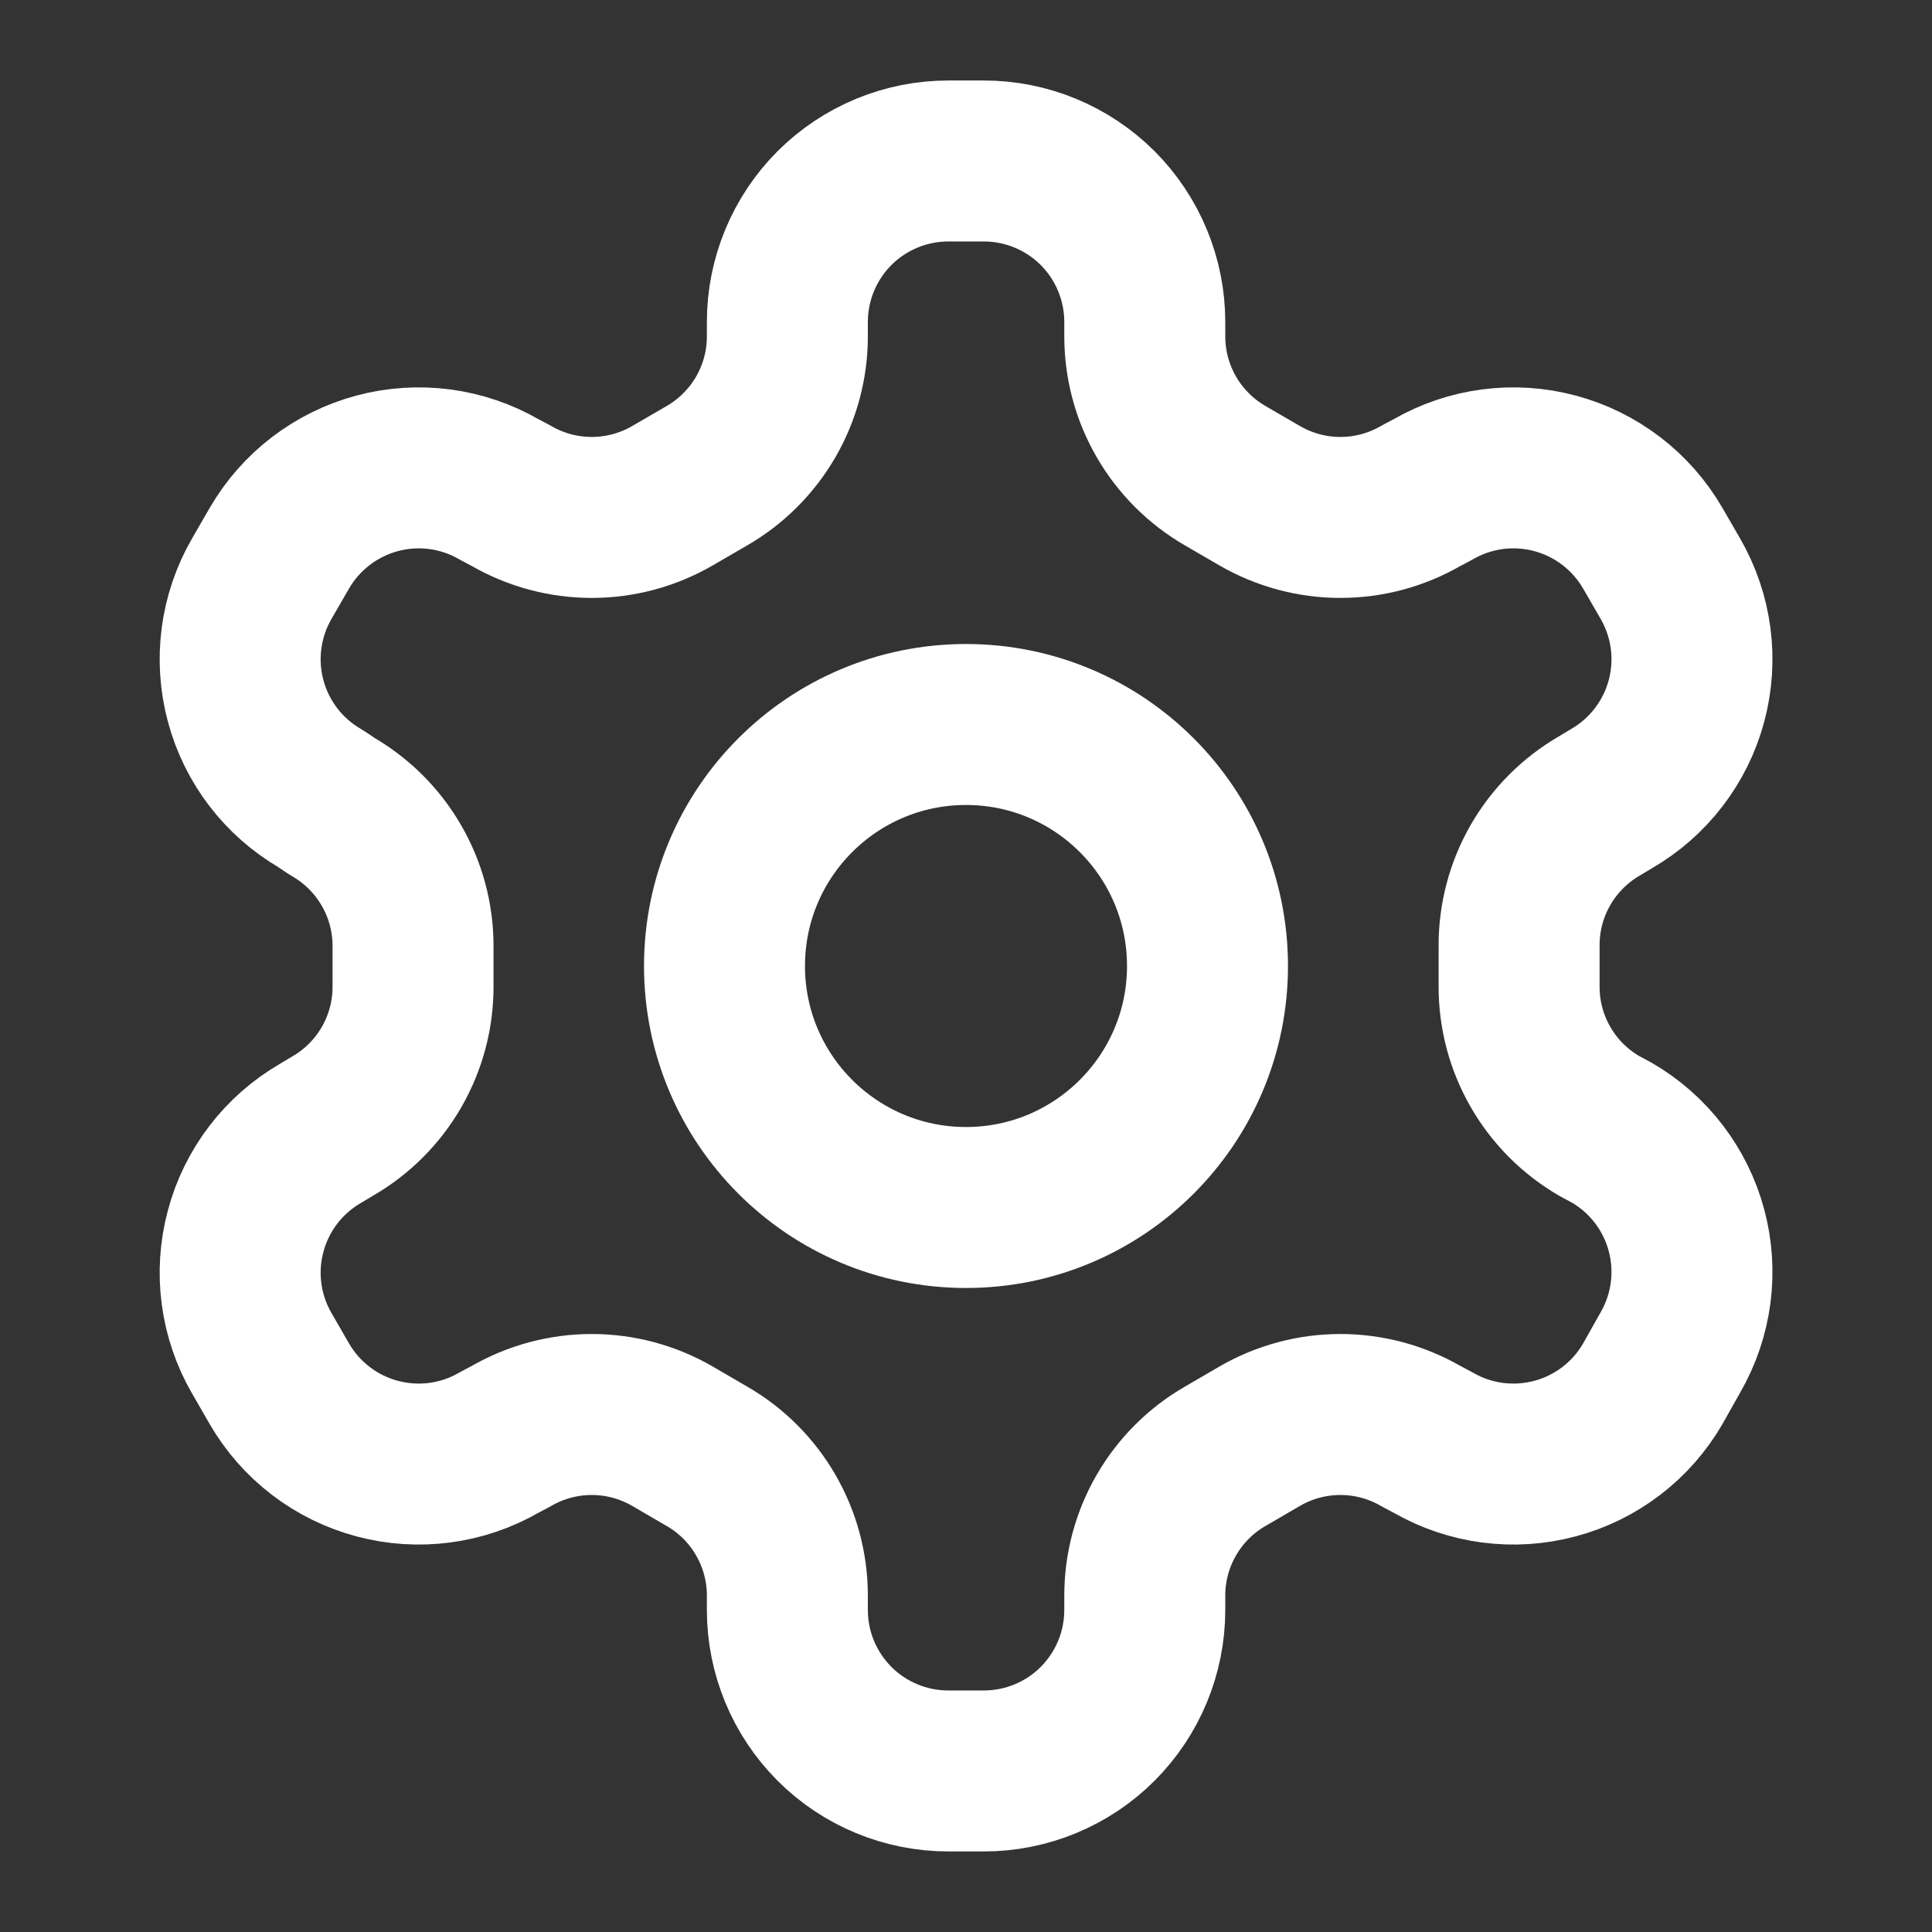
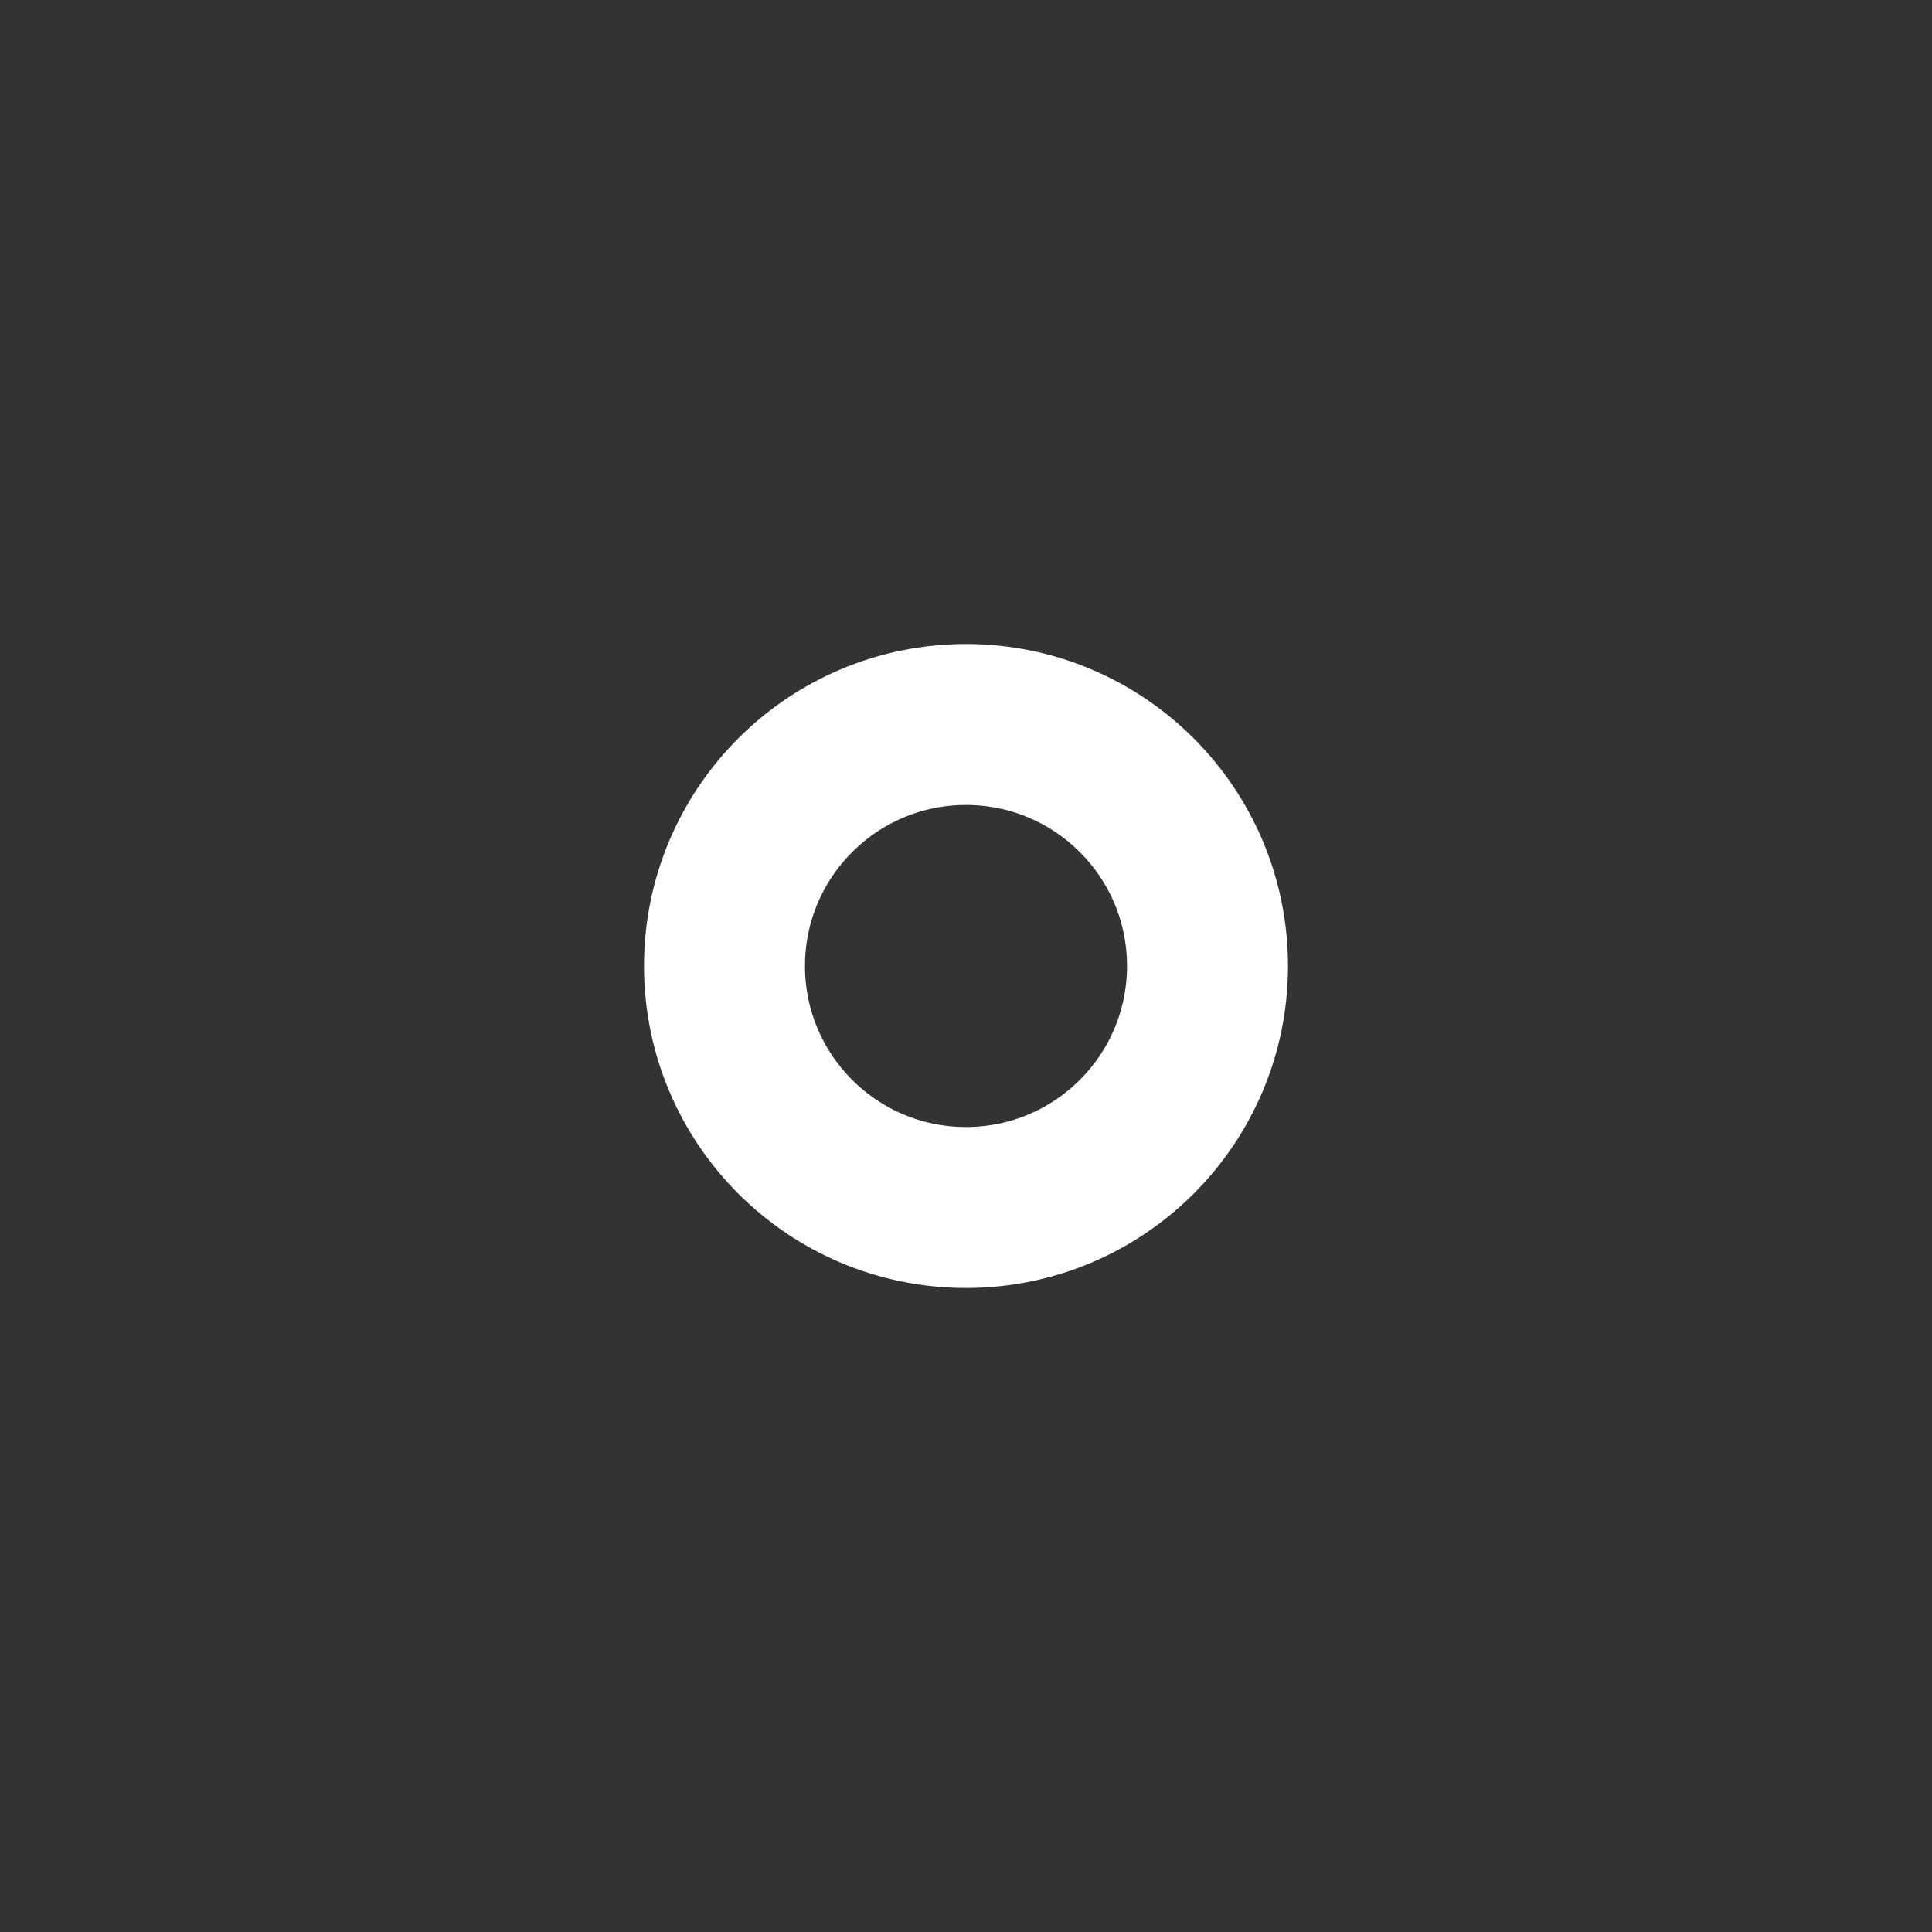
<svg xmlns="http://www.w3.org/2000/svg" width="28" height="28" viewBox="0 0 28 28" fill="none">
  <rect x="0" y="0" width="28" height="28" fill="#333333" stroke="none" />
-   <path d="M14.258 2.333H13.744C13.126 2.333 12.532 2.579 12.094 3.016C11.657 3.454 11.411 4.048 11.411 4.666V4.876C11.411 5.286 11.303 5.687 11.098 6.042C10.893 6.396 10.599 6.69 10.244 6.895L9.743 7.186C9.388 7.391 8.986 7.499 8.576 7.499C8.166 7.499 7.764 7.391 7.409 7.186L7.234 7.093C6.699 6.784 6.063 6.7 5.466 6.86C4.869 7.02 4.359 7.41 4.049 7.945L3.793 8.388C3.484 8.923 3.4 9.56 3.56 10.157C3.719 10.754 4.109 11.263 4.644 11.573L4.819 11.69C5.172 11.893 5.465 12.186 5.67 12.538C5.875 12.89 5.984 13.289 5.986 13.696V14.291C5.988 14.703 5.881 15.107 5.676 15.463C5.471 15.82 5.175 16.116 4.819 16.321L4.644 16.426C4.109 16.736 3.719 17.245 3.56 17.843C3.4 18.44 3.484 19.076 3.793 19.611L4.049 20.055C4.359 20.59 4.869 20.98 5.466 21.139C6.063 21.299 6.699 21.215 7.234 20.906L7.409 20.813C7.764 20.608 8.166 20.5 8.576 20.5C8.986 20.5 9.388 20.608 9.743 20.813L10.244 21.105C10.599 21.309 10.893 21.603 11.098 21.958C11.303 22.312 11.411 22.714 11.411 23.123V23.333C11.411 23.952 11.657 24.545 12.094 24.983C12.532 25.421 13.126 25.666 13.744 25.666H14.258C14.877 25.666 15.47 25.421 15.908 24.983C16.345 24.545 16.591 23.952 16.591 23.333V23.123C16.591 22.714 16.699 22.312 16.904 21.958C17.109 21.603 17.403 21.309 17.758 21.105L18.259 20.813C18.614 20.608 19.016 20.5 19.426 20.5C19.836 20.5 20.238 20.608 20.593 20.813L20.768 20.906C21.303 21.215 21.939 21.299 22.536 21.139C23.134 20.98 23.643 20.59 23.953 20.055L24.209 19.6C24.518 19.064 24.602 18.428 24.442 17.831C24.283 17.234 23.892 16.724 23.358 16.415L23.183 16.321C22.827 16.116 22.531 15.82 22.326 15.463C22.121 15.107 22.014 14.703 22.016 14.291V13.708C22.014 13.297 22.121 12.893 22.326 12.536C22.531 12.18 22.827 11.884 23.183 11.678L23.358 11.573C23.892 11.263 24.283 10.754 24.442 10.157C24.602 9.56 24.518 8.923 24.209 8.388L23.953 7.945C23.643 7.41 23.134 7.02 22.536 6.86C21.939 6.7 21.303 6.784 20.768 7.093L20.593 7.186C20.238 7.391 19.836 7.499 19.426 7.499C19.016 7.499 18.614 7.391 18.259 7.186L17.758 6.895C17.403 6.69 17.109 6.396 16.904 6.042C16.699 5.687 16.591 5.286 16.591 4.876V4.666C16.591 4.048 16.345 3.454 15.908 3.016C15.47 2.579 14.877 2.333 14.258 2.333Z" stroke="white" stroke-width="2.333" stroke-linecap="round" stroke-linejoin="round" />
  <path d="M14 17.5C15.933 17.5 17.5 15.933 17.5 14C17.5 12.067 15.933 10.5 14 10.5C12.067 10.5 10.5 12.067 10.5 14C10.5 15.933 12.067 17.5 14 17.5Z" stroke="white" stroke-width="2.333" stroke-linecap="round" stroke-linejoin="round" />
</svg>